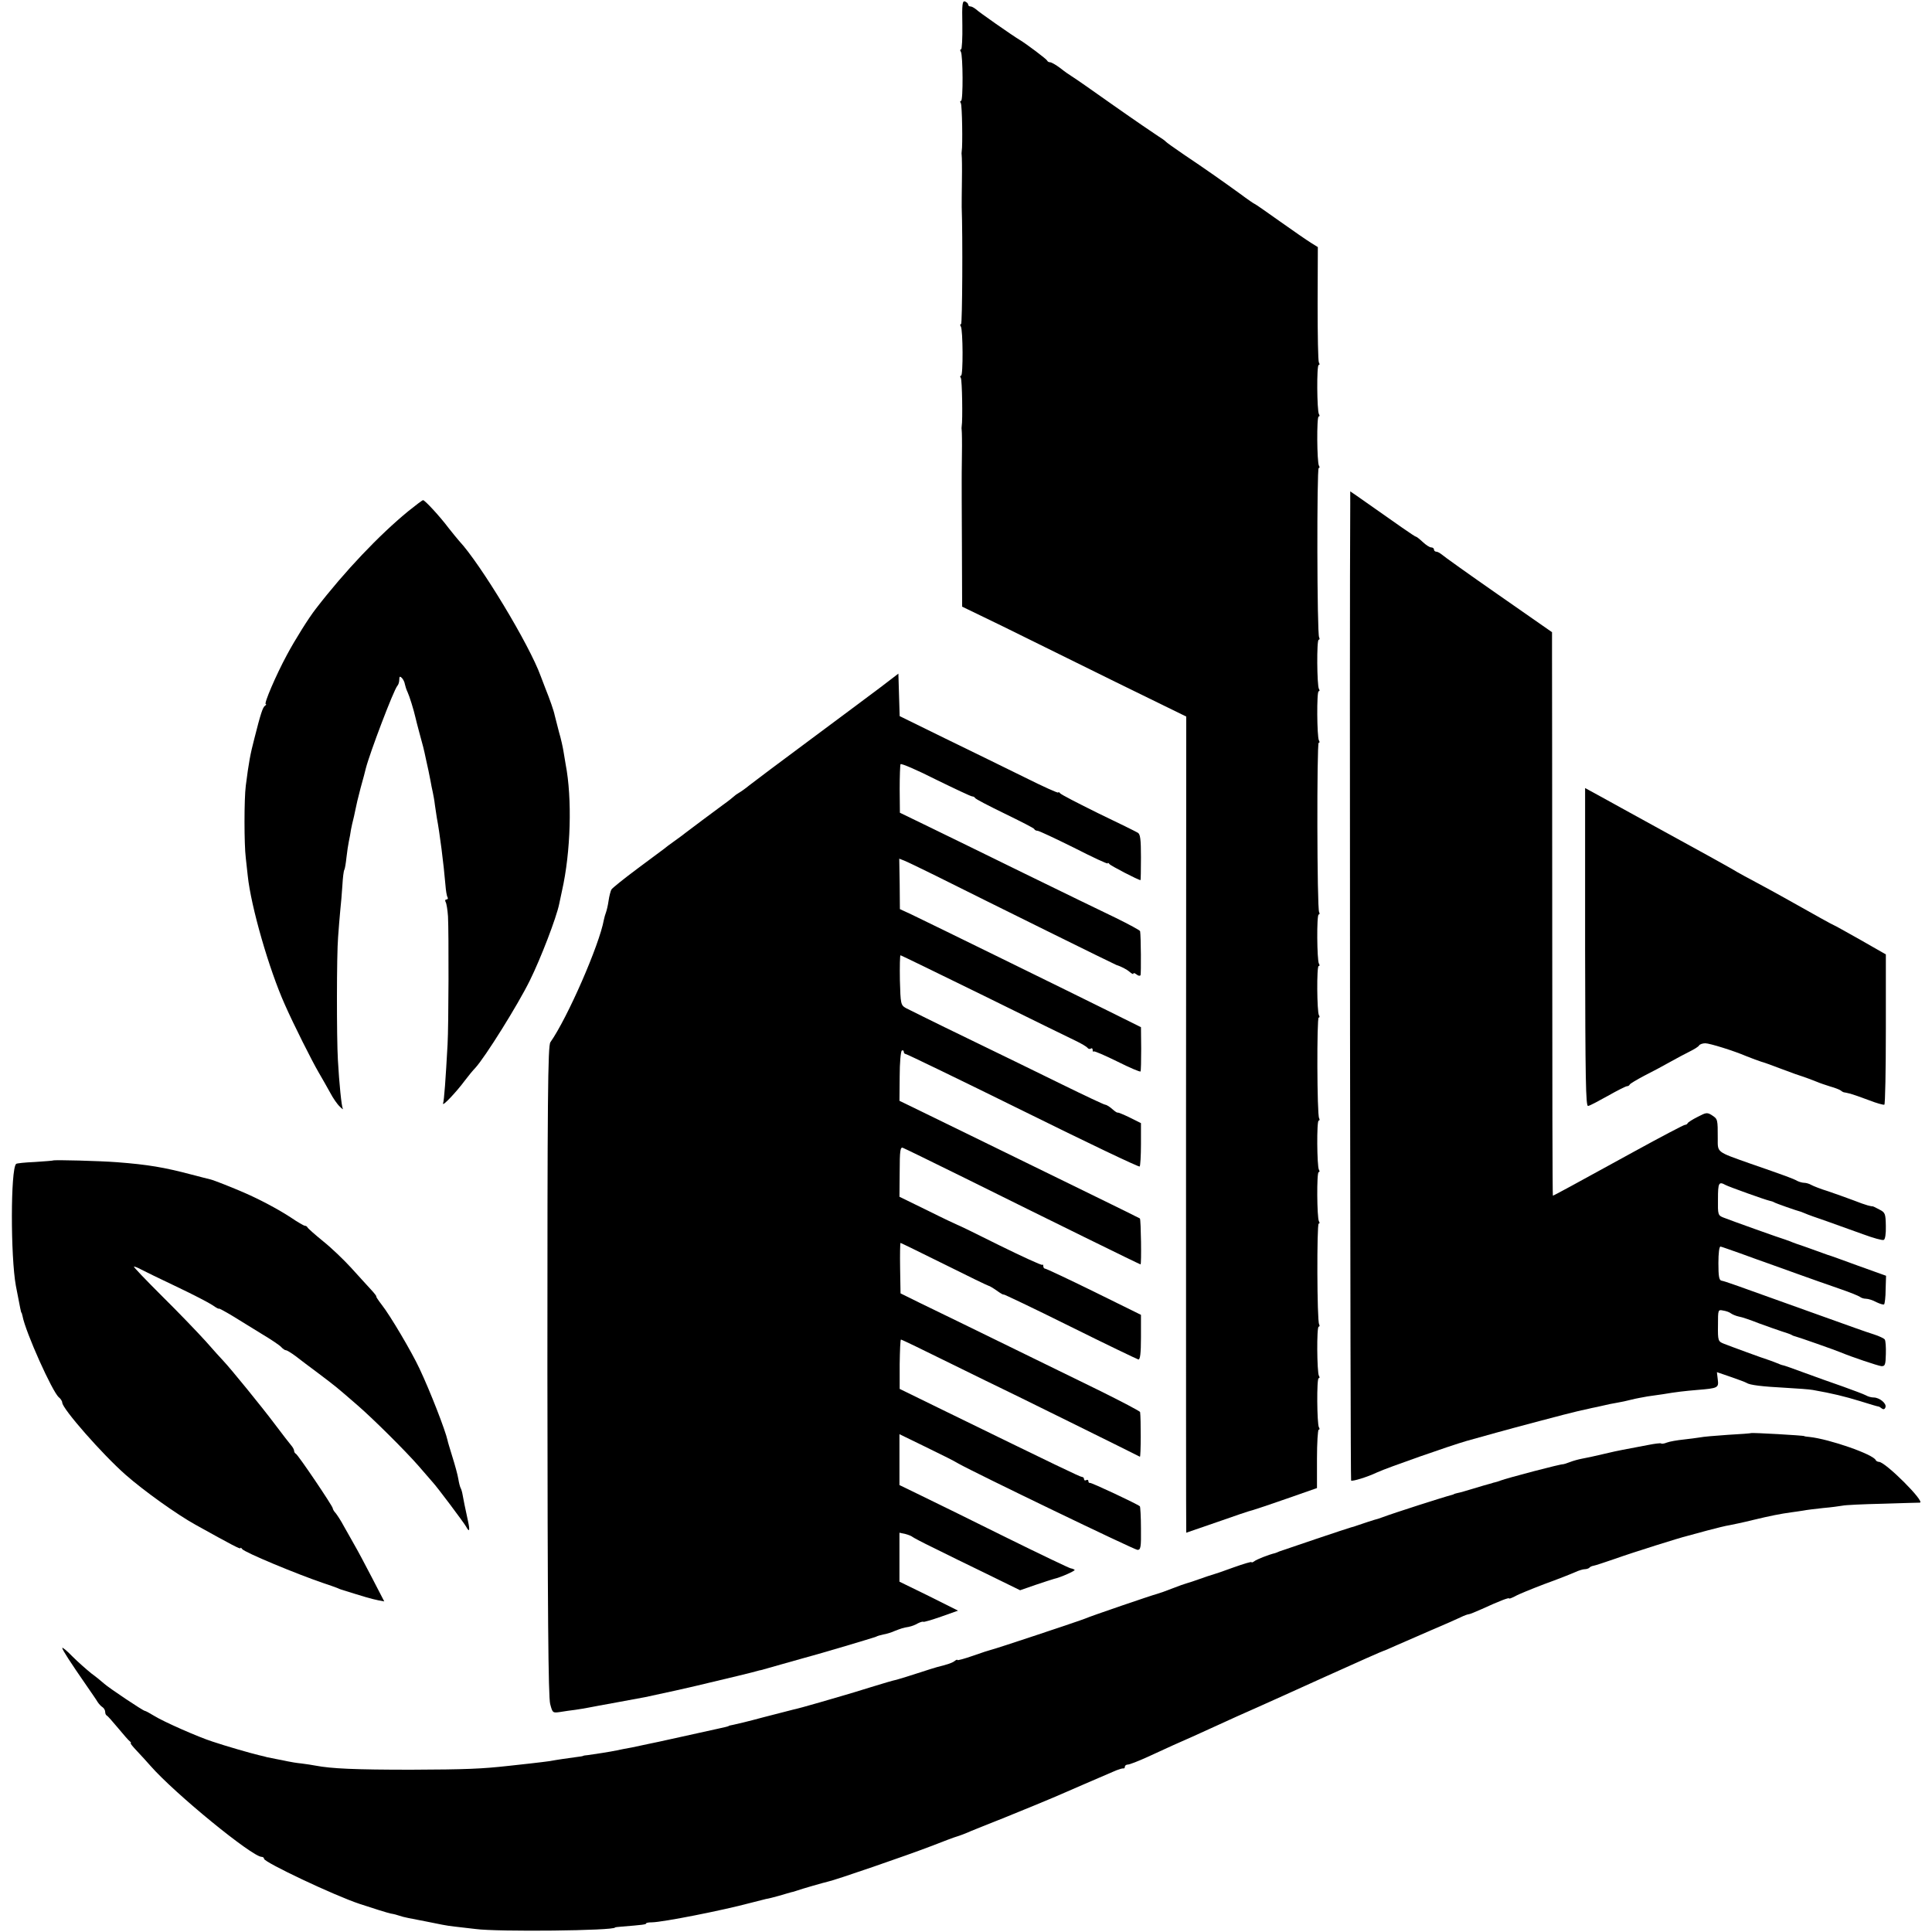
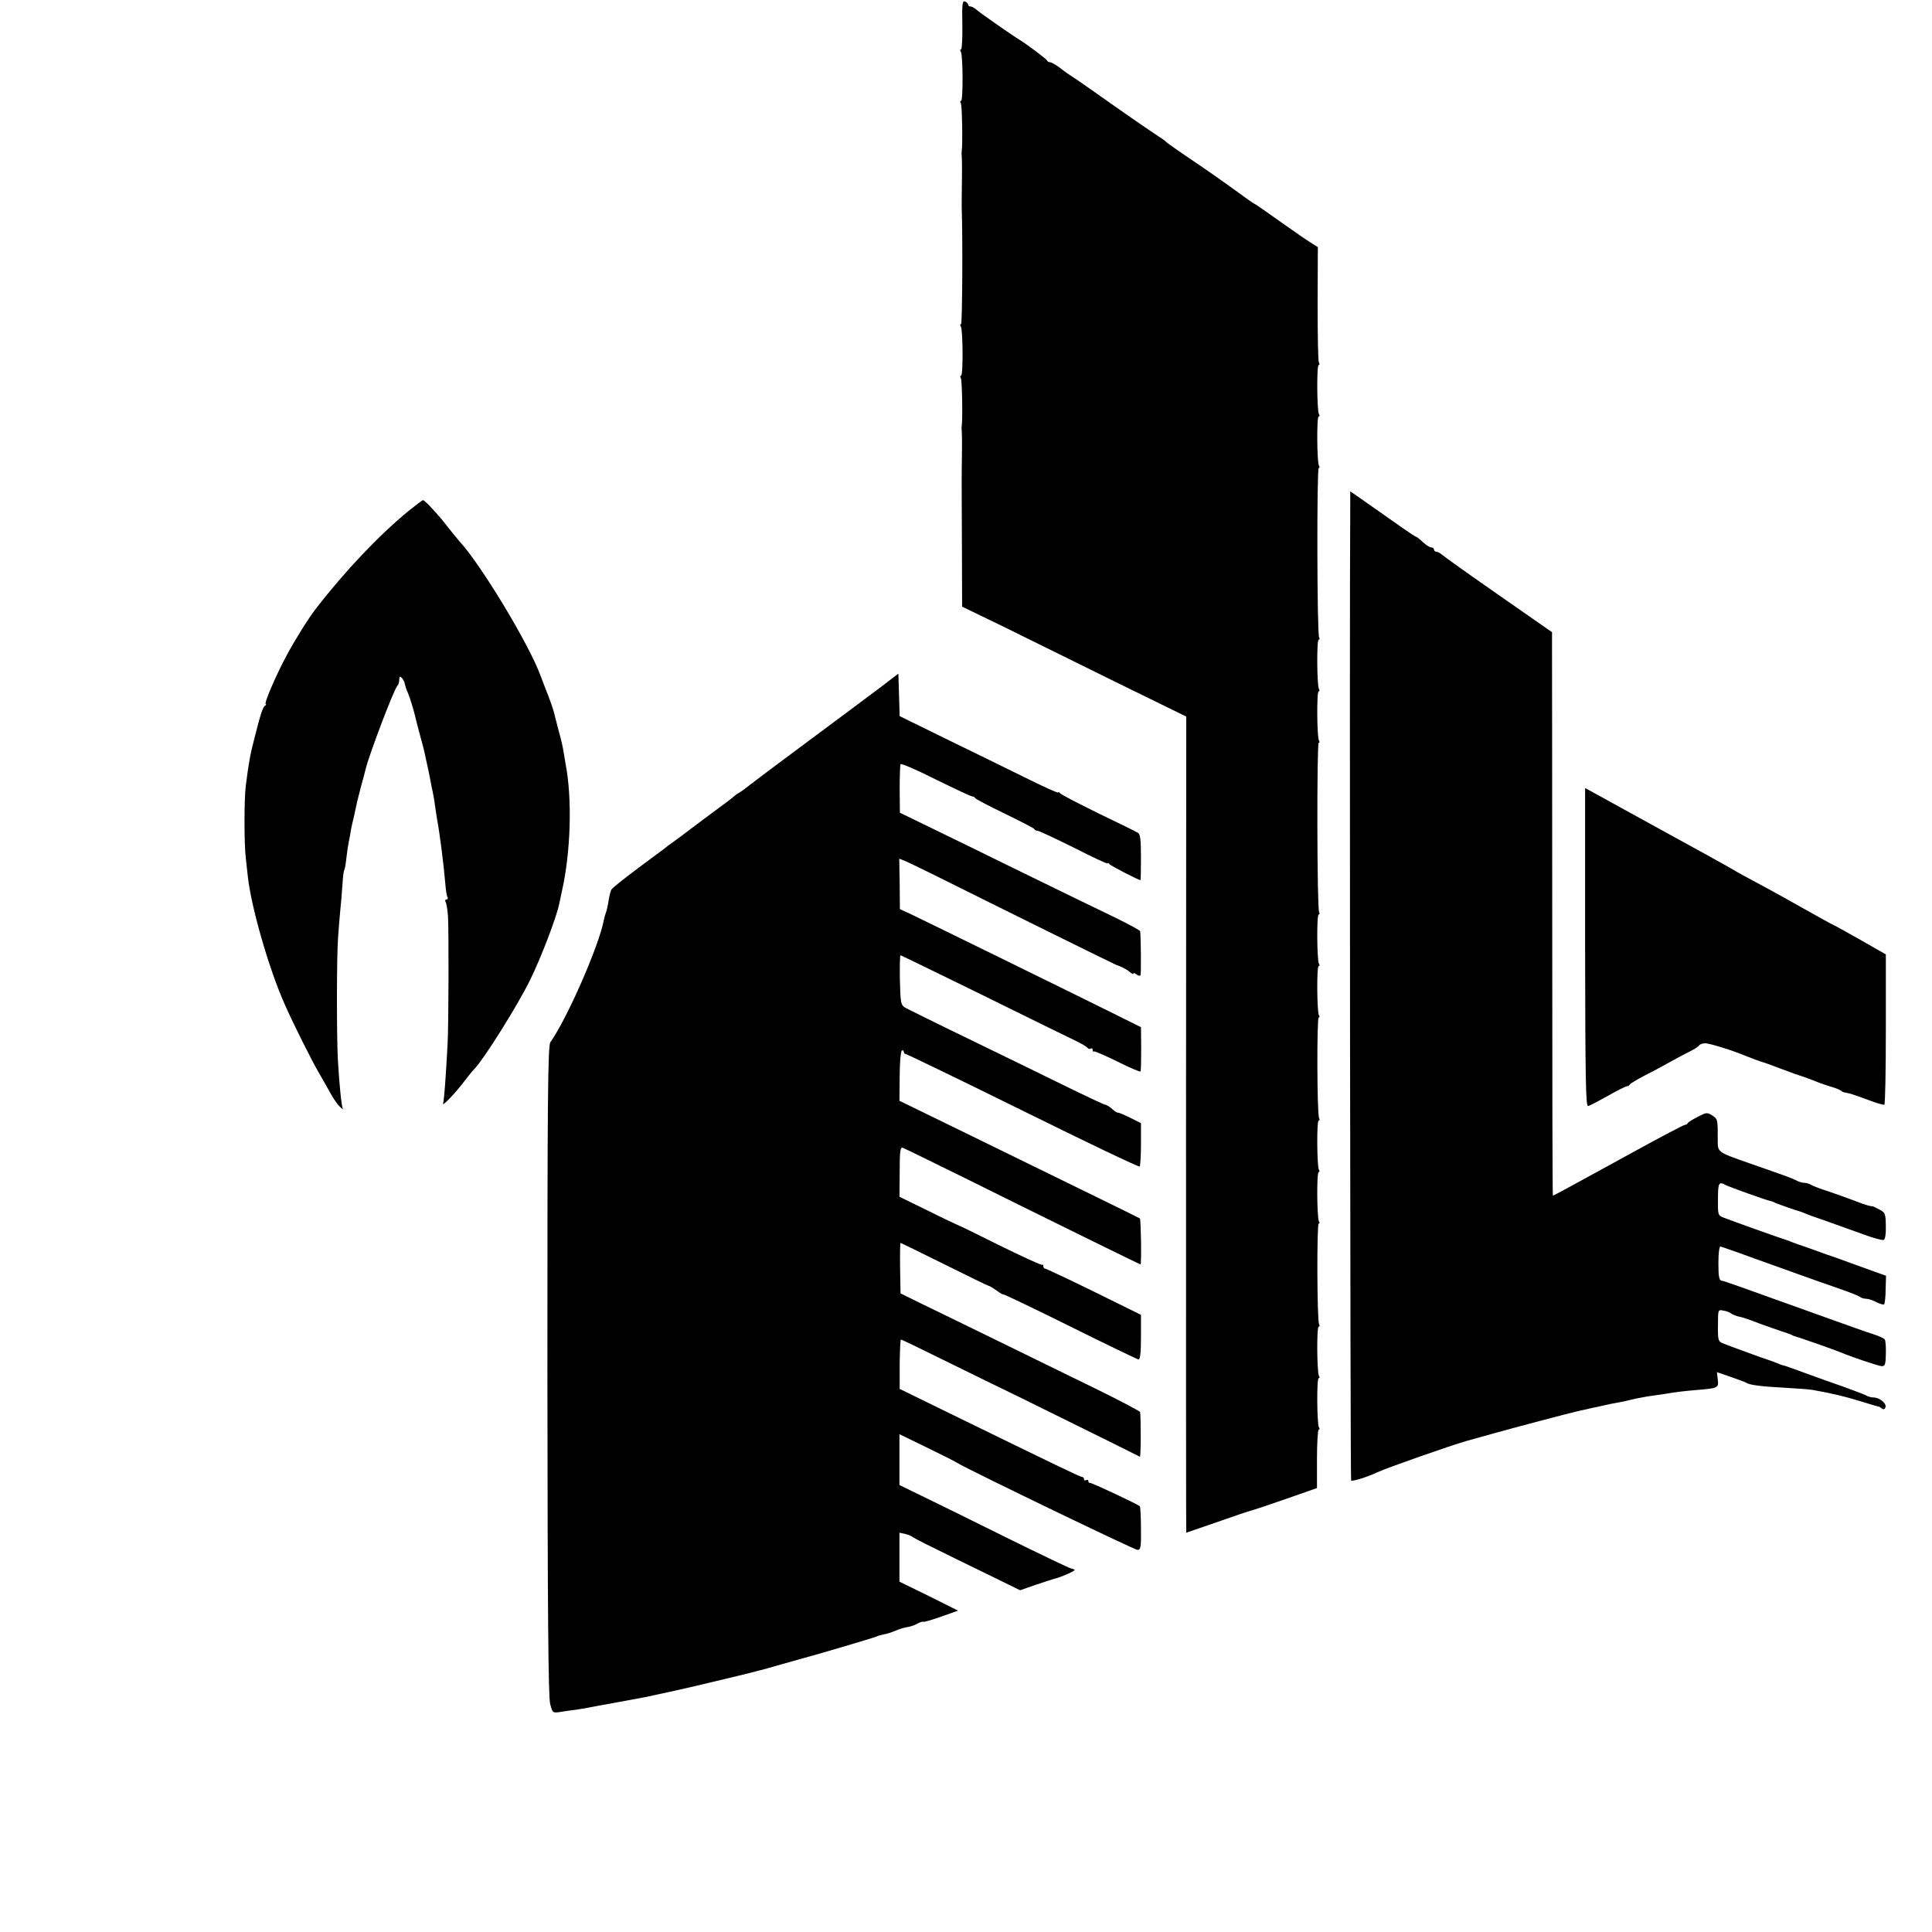
<svg xmlns="http://www.w3.org/2000/svg" version="1.0" width="900pt" height="900pt" viewBox="0 0 900 900" preserveAspectRatio="xMidYMid meet">
  <g transform="translate(0,900) scale(0.1,-0.1)" fill="#000000" stroke="none">
    <path d="M4483 8884 c1 -62 -2 -114 -6 -114 -5 0 -5 -5 -1 -11 10 -16 11 -229 1 -229 -5 0 -5 -5 -1 -11 6 -10 9 -197 4 -224 -1 -5 -1 -14 0 -20 1 -5 2 -57 1 -115 -1 -58 -1 -114 -1 -125 5 -133 3 -545 -3 -545 -5 0 -5 -5 -1 -11 10 -16 11 -229 1 -229 -5 0 -5 -5 -1 -11 6 -10 9 -197 4 -224 -1 -5 -1 -14 0 -20 1 -5 2 -57 1 -115 -1 -58 -1 -112 -1 -120 0 -8 0 -143 1 -300 l1 -286 192 -93 c105 -52 340 -168 521 -257 l331 -162 -1 -1901 c0 -1046 0 -1901 1 -1901 1 0 66 23 145 50 79 28 153 53 164 55 11 3 83 27 160 54 l140 49 0 136 c0 75 4 136 8 136 5 0 5 5 1 11 -9 16 -11 229 -1 229 5 0 5 5 1 11 -9 16 -11 229 -1 229 5 0 5 5 2 11 -10 15 -11 469 -2 469 5 0 5 5 1 11 -9 16 -11 229 -1 229 5 0 5 5 1 11 -9 16 -11 229 -1 229 5 0 5 5 2 11 -10 15 -11 469 -2 469 5 0 5 5 1 11 -9 16 -11 229 -1 229 5 0 5 5 1 11 -9 16 -11 229 -1 229 5 0 5 5 2 11 -10 15 -11 789 -2 789 5 0 5 5 1 11 -9 16 -11 229 -1 229 5 0 5 5 1 11 -9 16 -11 229 -1 229 5 0 5 5 2 11 -10 15 -11 789 -2 789 5 0 5 5 1 11 -9 16 -11 229 -1 229 5 0 5 5 1 11 -9 16 -11 229 -1 229 5 0 5 5 1 11 -4 6 -6 130 -6 275 l1 263 -32 20 c-18 11 -83 56 -145 100 -63 45 -115 81 -117 81 -2 0 -33 21 -69 48 -83 60 -161 115 -261 182 -44 30 -82 57 -85 61 -3 4 -19 15 -35 25 -17 11 -111 75 -209 144 -97 69 -185 130 -194 135 -10 6 -33 22 -53 38 -20 15 -41 27 -47 27 -6 0 -12 3 -14 8 -3 7 -97 78 -129 97 -32 19 -191 130 -204 143 -8 6 -18 12 -24 12 -6 0 -11 4 -11 9 0 5 -7 11 -14 14 -13 5 -15 -12 -13 -109z" />
    <path d="M6290 6658 c-4 -515 0 -4551 4 -4555 5 -5 75 16 121 38 50 23 339 124 415 146 47 13 110 31 140 39 64 18 346 93 375 99 11 3 31 7 45 10 14 4 36 8 50 11 14 3 32 7 40 9 8 2 31 7 50 10 19 3 51 10 70 15 19 5 53 11 75 15 22 3 54 8 70 10 65 11 102 15 160 20 99 8 102 10 97 49 l-4 34 64 -22 c34 -12 68 -24 74 -28 15 -10 70 -17 184 -23 52 -3 109 -7 125 -10 91 -16 148 -30 220 -52 44 -14 82 -25 85 -25 3 0 10 -4 16 -9 8 -6 14 -4 17 5 7 18 -28 46 -55 46 -10 0 -26 4 -36 10 -9 5 -57 23 -107 41 -49 17 -131 46 -182 65 -51 19 -94 34 -97 34 -3 0 -17 5 -33 12 -15 6 -32 12 -38 14 -15 4 -176 63 -206 75 -25 10 -27 14 -26 85 0 73 0 74 24 69 14 -2 30 -8 36 -13 7 -5 23 -12 37 -15 14 -2 57 -17 95 -32 39 -14 86 -31 105 -37 19 -6 40 -13 45 -16 6 -4 15 -7 20 -8 13 -3 184 -63 210 -74 50 -21 172 -62 189 -64 17 -1 20 6 21 56 1 32 -1 62 -5 68 -3 5 -26 16 -51 24 -44 14 -74 25 -314 111 -331 119 -381 137 -395 139 -12 2 -15 20 -15 82 0 47 4 78 10 77 6 -1 47 -16 93 -32 46 -17 102 -37 125 -45 23 -8 87 -31 142 -51 55 -20 141 -50 190 -67 50 -17 94 -35 99 -39 6 -5 18 -9 28 -9 11 0 33 -7 49 -16 17 -8 33 -13 36 -10 3 3 7 34 7 69 l2 64 -131 47 c-71 26 -134 49 -140 50 -5 2 -17 6 -25 9 -8 3 -42 15 -75 27 -33 11 -67 23 -75 27 -8 3 -19 7 -25 9 -13 3 -251 88 -286 102 -26 10 -27 14 -26 86 0 77 4 83 35 66 17 -9 187 -70 207 -74 6 -1 15 -4 20 -7 8 -5 105 -39 125 -44 3 -1 12 -5 20 -8 8 -4 53 -20 100 -36 47 -17 123 -44 170 -61 46 -17 89 -29 95 -26 7 2 11 29 10 65 -1 58 -3 63 -31 77 -16 9 -30 15 -31 15 -2 -1 -4 -1 -5 0 -2 0 -10 2 -18 4 -8 2 -40 13 -70 25 -30 11 -82 30 -115 41 -33 10 -68 24 -77 29 -10 6 -25 10 -33 10 -8 0 -23 4 -33 9 -17 10 -58 25 -217 80 -161 57 -153 51 -153 118 0 88 0 90 -26 107 -23 15 -28 14 -68 -7 -24 -12 -44 -25 -46 -29 -2 -5 -8 -8 -13 -8 -5 0 -110 -55 -232 -122 -291 -160 -380 -208 -383 -208 -2 0 -3 543 -3 1208 0 664 -1 1254 -1 1312 l0 105 -251 175 c-138 96 -257 181 -264 188 -8 6 -18 12 -24 12 -6 0 -11 5 -11 10 0 6 -6 10 -13 10 -7 0 -24 11 -39 25 -15 14 -29 25 -32 25 -5 0 -71 46 -278 192 l-28 19 0 -53z" />
    <path d="M1901 6618 c-135 -111 -294 -278 -429 -453 -33 -42 -97 -144 -135 -215 -52 -96 -109 -230 -99 -230 4 0 2 -4 -4 -8 -10 -7 -20 -37 -49 -152 -19 -73 -26 -110 -40 -220 -8 -62 -8 -273 0 -337 3 -24 7 -61 9 -82 15 -144 99 -436 173 -601 41 -93 126 -262 157 -315 16 -27 40 -70 54 -95 13 -25 33 -54 45 -65 11 -11 17 -15 14 -10 -6 11 -17 118 -23 228 -6 102 -6 489 1 572 3 39 7 94 10 123 3 29 8 82 10 118 2 36 6 68 9 72 3 5 7 30 10 58 3 27 8 60 11 74 3 14 8 39 10 55 3 17 8 37 10 45 2 8 7 29 10 45 3 17 14 64 25 105 12 41 22 82 24 90 19 74 130 366 147 385 5 5 9 18 9 29 0 15 3 17 12 8 6 -6 13 -20 14 -29 2 -9 7 -26 13 -38 8 -17 28 -80 37 -120 1 -5 9 -37 18 -70 16 -58 20 -72 31 -125 3 -14 8 -36 11 -50 3 -14 7 -36 10 -50 2 -14 7 -36 10 -50 3 -14 8 -41 10 -60 3 -19 7 -46 9 -60 13 -67 32 -216 40 -312 2 -26 6 -52 10 -58 3 -5 1 -10 -5 -10 -6 0 -8 -5 -4 -12 4 -6 9 -37 11 -67 4 -76 3 -509 -2 -596 -9 -164 -16 -261 -21 -275 -5 -18 62 53 102 107 16 21 37 47 48 58 46 50 199 295 254 407 51 103 124 293 137 357 2 9 8 36 13 61 41 181 48 430 17 590 -2 13 -7 40 -10 60 -3 19 -12 60 -21 90 -8 30 -17 65 -20 78 -4 21 -23 75 -44 127 -4 11 -14 36 -21 55 -53 147 -281 524 -380 630 -8 9 -30 36 -49 60 -42 56 -111 130 -119 130 -4 0 -35 -24 -70 -52z" />
    <path d="M4100 5797 c-47 -35 -195 -146 -330 -246 -135 -100 -260 -194 -279 -209 -18 -15 -41 -31 -50 -36 -9 -5 -18 -12 -21 -15 -3 -3 -26 -22 -53 -41 -48 -35 -149 -111 -178 -133 -8 -7 -31 -23 -50 -37 -19 -13 -38 -28 -44 -33 -5 -4 -62 -46 -125 -93 -63 -47 -118 -91 -122 -98 -4 -8 -10 -31 -13 -52 -3 -22 -9 -46 -12 -54 -3 -8 -8 -24 -10 -35 -21 -117 -169 -456 -249 -570 -12 -16 -14 -259 -14 -1530 1 -1123 4 -1521 13 -1553 11 -42 12 -42 47 -37 19 3 51 8 70 10 19 3 46 7 60 10 14 3 75 14 135 25 61 11 119 22 130 24 117 25 180 39 235 52 153 36 276 66 288 70 7 2 14 4 17 4 3 1 44 12 92 26 49 14 95 27 103 29 48 12 335 97 342 101 5 3 19 7 33 10 13 2 37 9 52 16 31 12 39 15 68 20 11 2 30 9 41 16 12 6 23 9 25 7 3 -2 40 9 83 24 l79 28 -136 68 -137 67 0 114 0 114 28 -6 c15 -4 29 -10 32 -13 3 -3 48 -27 100 -52 52 -26 164 -81 249 -122 l153 -75 72 25 c39 13 78 26 86 28 29 6 101 38 96 42 -2 2 -10 6 -18 7 -7 1 -143 66 -303 145 -159 79 -336 166 -392 193 l-103 50 0 118 0 119 113 -55 c112 -55 125 -61 162 -82 76 -43 820 -402 834 -402 15 0 17 13 16 100 0 54 -3 101 -5 103 -12 11 -226 111 -232 109 -5 -1 -8 3 -8 9 0 5 -4 7 -10 4 -5 -3 -10 -1 -10 4 0 6 -4 11 -10 11 -8 0 -106 47 -667 321 l-182 89 0 115 c1 63 3 115 6 115 3 0 107 -50 232 -112 124 -61 228 -112 231 -113 4 -1 634 -312 650 -321 5 -2 5 181 1 208 0 4 -88 50 -193 102 -636 311 -761 372 -838 409 l-85 42 -2 118 c-1 64 0 117 2 117 2 0 94 -45 205 -100 110 -55 203 -100 206 -100 3 0 20 -10 37 -22 18 -13 32 -21 32 -18 0 2 139 -64 308 -148 169 -84 313 -153 320 -155 8 -1 12 27 12 103 l0 105 -219 108 c-120 59 -223 107 -227 107 -5 0 -9 5 -9 12 0 6 -2 9 -5 6 -3 -3 -92 38 -198 90 -106 53 -194 96 -197 96 -3 1 -65 30 -137 66 l-133 65 1 117 c0 98 3 116 15 111 8 -3 137 -66 287 -140 395 -196 816 -403 820 -403 5 0 2 209 -3 214 -3 2 -104 52 -225 111 -121 59 -344 168 -495 242 -151 74 -303 148 -338 165 l-62 30 1 114 c0 63 5 117 10 120 5 3 9 0 9 -5 0 -6 4 -11 9 -11 5 0 251 -119 547 -265 295 -146 540 -263 543 -259 3 3 6 50 6 104 l0 98 -52 26 c-29 14 -55 25 -57 23 -2 -1 -13 6 -24 16 -11 10 -26 20 -34 21 -7 1 -96 43 -198 93 -102 50 -302 148 -445 217 -143 69 -271 133 -285 140 -24 14 -25 19 -28 130 -1 64 0 116 3 116 2 0 177 -85 387 -188 211 -104 404 -199 430 -211 27 -13 50 -27 54 -32 3 -5 10 -7 15 -4 5 4 9 1 9 -6 0 -7 2 -10 5 -7 3 3 53 -19 110 -47 58 -29 107 -50 108 -46 2 3 3 51 3 106 l-1 100 -155 77 c-157 78 -822 404 -916 449 l-52 24 -1 117 -2 118 23 -9 c13 -5 79 -37 148 -71 256 -128 835 -414 840 -415 22 -7 48 -20 63 -33 9 -8 17 -12 17 -7 0 4 6 2 14 -4 8 -7 16 -8 19 -4 3 7 2 181 -2 205 0 4 -52 32 -113 62 -62 30 -255 123 -428 208 -173 85 -374 183 -446 218 l-132 64 -1 110 c0 60 2 112 4 116 3 5 77 -27 164 -71 88 -43 164 -79 170 -79 5 0 11 -3 13 -7 2 -5 64 -37 138 -73 74 -36 137 -68 138 -72 2 -5 9 -8 15 -8 7 0 83 -36 170 -79 86 -44 157 -77 157 -73 0 4 4 3 8 -3 6 -8 135 -75 145 -75 1 0 2 48 2 106 0 84 -3 109 -15 115 -8 5 -91 46 -185 91 -93 46 -173 87 -177 93 -4 5 -8 7 -8 3 0 -4 -71 28 -157 71 -87 43 -253 124 -370 181 l-212 104 -3 99 -3 99 -85 -65z" />
    <path d="M7384 4587 c1 -613 3 -742 14 -739 8 1 49 23 92 47 44 25 84 45 89 45 5 0 11 3 13 8 2 4 32 22 68 41 36 18 90 47 120 64 30 17 72 39 92 49 20 10 40 22 43 28 3 5 16 10 29 10 20 0 133 -35 191 -60 27 -11 58 -22 70 -26 6 -1 48 -16 95 -34 47 -18 90 -33 95 -34 12 -4 43 -15 70 -26 11 -5 38 -14 60 -21 22 -6 45 -15 50 -19 6 -5 13 -9 18 -9 4 -1 8 -1 10 -2 1 0 9 -2 17 -4 8 -2 46 -15 83 -29 38 -15 71 -24 75 -22 4 2 7 161 7 352 l0 348 -119 68 c-66 37 -121 68 -123 68 -3 0 -89 48 -233 129 -30 17 -89 49 -130 71 -41 22 -82 44 -90 49 -16 11 -223 125 -335 186 -38 21 -128 70 -200 110 -71 39 -139 77 -151 83 l-20 11 0 -742z" />
-     <path d="M247 3594 c-1 -1 -39 -4 -85 -7 -46 -2 -85 -6 -87 -9 -26 -25 -26 -432 -1 -568 21 -109 24 -125 26 -125 1 0 3 -7 5 -16 14 -75 139 -353 169 -378 9 -7 16 -19 16 -25 0 -28 187 -241 295 -336 84 -74 239 -185 326 -233 169 -94 209 -115 209 -109 0 4 4 2 8 -4 10 -15 255 -117 382 -160 25 -8 52 -18 60 -21 8 -4 17 -7 20 -8 112 -35 135 -42 173 -50 l27 -5 -58 112 c-32 62 -69 131 -82 153 -12 22 -34 60 -48 85 -13 25 -31 52 -38 61 -8 8 -14 19 -14 23 0 10 -162 250 -172 254 -4 2 -8 8 -8 14 0 5 -6 16 -12 23 -7 8 -42 53 -78 101 -60 80 -205 258 -240 295 -8 8 -44 48 -80 89 -36 40 -128 136 -205 212 -76 76 -136 138 -131 138 4 0 20 -6 34 -14 15 -8 89 -44 165 -80 76 -36 151 -75 167 -86 17 -12 30 -19 30 -16 0 2 28 -13 63 -34 34 -21 96 -59 138 -85 42 -25 82 -52 89 -60 7 -8 17 -15 22 -15 5 0 26 -13 46 -28 20 -16 66 -50 102 -77 90 -68 87 -66 184 -150 72 -62 225 -214 286 -284 30 -35 60 -69 65 -75 21 -22 145 -188 156 -207 16 -30 19 -19 9 26 -14 64 -21 99 -25 122 -2 12 -6 26 -9 31 -3 5 -8 24 -11 43 -3 19 -16 66 -28 104 -12 39 -22 72 -22 75 -10 46 -80 227 -131 335 -37 79 -137 248 -175 296 -17 22 -28 39 -26 39 3 0 -9 16 -26 34 -18 19 -59 65 -92 101 -33 36 -91 92 -130 123 -38 31 -71 60 -73 65 -2 4 -7 7 -12 7 -4 0 -34 17 -66 39 -58 38 -145 84 -214 114 -55 24 -143 59 -160 63 -8 2 -49 12 -90 23 -125 33 -201 46 -345 57 -77 6 -294 12 -298 8z" />
-     <path d="M8157 2324 c-1 -1 -50 -5 -108 -8 -59 -4 -117 -9 -130 -12 -13 -2 -48 -7 -77 -10 -29 -3 -64 -9 -77 -14 -12 -5 -25 -7 -27 -4 -3 2 -29 -1 -59 -7 -68 -13 -93 -18 -121 -23 -13 -2 -53 -11 -91 -20 -37 -9 -80 -18 -97 -21 -16 -3 -42 -10 -57 -16 -15 -6 -29 -10 -31 -10 -6 3 -264 -65 -292 -76 -8 -3 -19 -7 -25 -8 -5 -1 -13 -3 -17 -5 -5 -1 -11 -3 -15 -4 -5 -1 -35 -10 -68 -20 -33 -10 -67 -20 -75 -21 -8 -2 -16 -4 -17 -5 -2 -2 -6 -3 -10 -4 -36 -9 -270 -84 -323 -104 -8 -3 -17 -6 -20 -7 -11 -2 -86 -27 -100 -32 -8 -3 -20 -7 -26 -8 -13 -3 -309 -103 -334 -112 -8 -4 -17 -7 -20 -8 -30 -7 -88 -30 -97 -38 -7 -5 -13 -7 -13 -4 0 3 -37 -8 -82 -24 -46 -17 -90 -32 -98 -34 -8 -2 -35 -11 -60 -20 -25 -9 -52 -18 -60 -20 -8 -2 -40 -13 -70 -25 -30 -12 -62 -23 -70 -25 -21 -5 -311 -104 -335 -115 -21 -9 -423 -143 -440 -146 -5 -1 -43 -13 -82 -27 -40 -14 -73 -23 -73 -20 0 3 -6 1 -12 -4 -11 -9 -34 -17 -83 -29 -5 -1 -46 -14 -89 -28 -43 -14 -88 -28 -100 -31 -12 -2 -66 -18 -121 -35 -55 -17 -107 -33 -115 -35 -8 -2 -62 -18 -120 -35 -58 -17 -114 -32 -125 -34 -11 -3 -74 -19 -140 -36 -66 -18 -129 -33 -140 -35 -11 -2 -20 -4 -20 -5 0 -1 -7 -3 -15 -5 -8 -2 -26 -6 -40 -9 -92 -20 -252 -56 -272 -60 -13 -3 -34 -7 -48 -10 -14 -3 -47 -10 -75 -16 -27 -5 -60 -11 -72 -14 -27 -6 -112 -19 -135 -22 -10 -1 -19 -2 -20 -3 -2 -2 -16 -4 -33 -6 -38 -5 -93 -13 -125 -19 -14 -2 -54 -7 -90 -11 -36 -4 -81 -9 -100 -11 -127 -14 -196 -17 -455 -18 -262 0 -371 5 -445 19 -14 3 -43 7 -65 10 -22 2 -51 7 -65 10 -14 3 -38 8 -55 11 -16 3 -34 7 -40 8 -5 2 -23 6 -40 10 -38 9 -156 43 -215 63 -66 21 -229 93 -272 120 -21 13 -40 23 -43 23 -8 0 -168 107 -190 127 -11 10 -38 32 -60 48 -21 17 -61 52 -87 78 -26 27 -48 45 -48 40 0 -8 38 -67 115 -178 22 -32 45 -65 50 -74 6 -9 16 -20 23 -24 6 -4 12 -14 12 -22 0 -7 3 -15 8 -17 4 -2 27 -28 52 -58 25 -30 49 -58 55 -62 5 -4 7 -8 4 -8 -4 0 10 -17 30 -38 20 -21 48 -52 62 -68 113 -129 474 -424 518 -424 6 0 11 -4 11 -9 0 -16 325 -170 445 -210 66 -22 131 -42 145 -45 14 -2 32 -7 40 -10 8 -3 27 -8 43 -11 49 -9 121 -24 157 -31 14 -3 41 -7 60 -9 19 -2 62 -7 95 -11 101 -14 650 -8 650 7 0 1 14 3 30 4 99 8 115 10 115 15 0 3 12 5 27 5 52 1 326 55 457 90 33 8 67 17 75 19 9 1 36 8 61 15 25 8 50 14 55 16 6 1 17 4 25 7 25 9 130 39 148 43 31 6 365 121 477 164 61 24 115 44 120 45 14 4 46 16 70 27 11 4 81 33 155 62 133 54 164 67 226 93 16 7 84 36 150 65 65 28 130 56 144 62 14 5 28 10 33 9 4 -1 7 2 7 8 0 5 6 10 14 10 8 0 49 16 93 36 97 45 144 66 208 94 28 13 77 35 110 50 61 28 127 58 200 90 22 10 161 72 308 139 148 67 270 121 273 121 2 0 27 11 56 24 29 13 103 45 163 71 61 26 123 53 139 61 16 8 33 14 37 14 5 0 32 11 61 24 85 39 128 55 128 50 0 -3 12 2 28 10 15 9 77 34 137 57 61 22 124 47 142 55 17 8 37 14 45 14 8 0 18 3 22 7 3 4 12 8 19 9 7 1 53 16 102 33 84 30 301 98 335 106 8 2 49 13 92 25 42 11 89 23 105 25 15 3 64 13 108 24 83 20 129 29 180 36 17 2 41 6 55 8 14 3 56 8 93 12 37 3 78 9 90 11 12 3 96 7 187 9 91 3 169 5 173 5 29 1 -160 190 -190 190 -6 0 -13 4 -15 8 -11 27 -216 98 -308 108 -14 1 -25 3 -25 4 0 3 -244 17 -248 14z" />
  </g>
</svg>